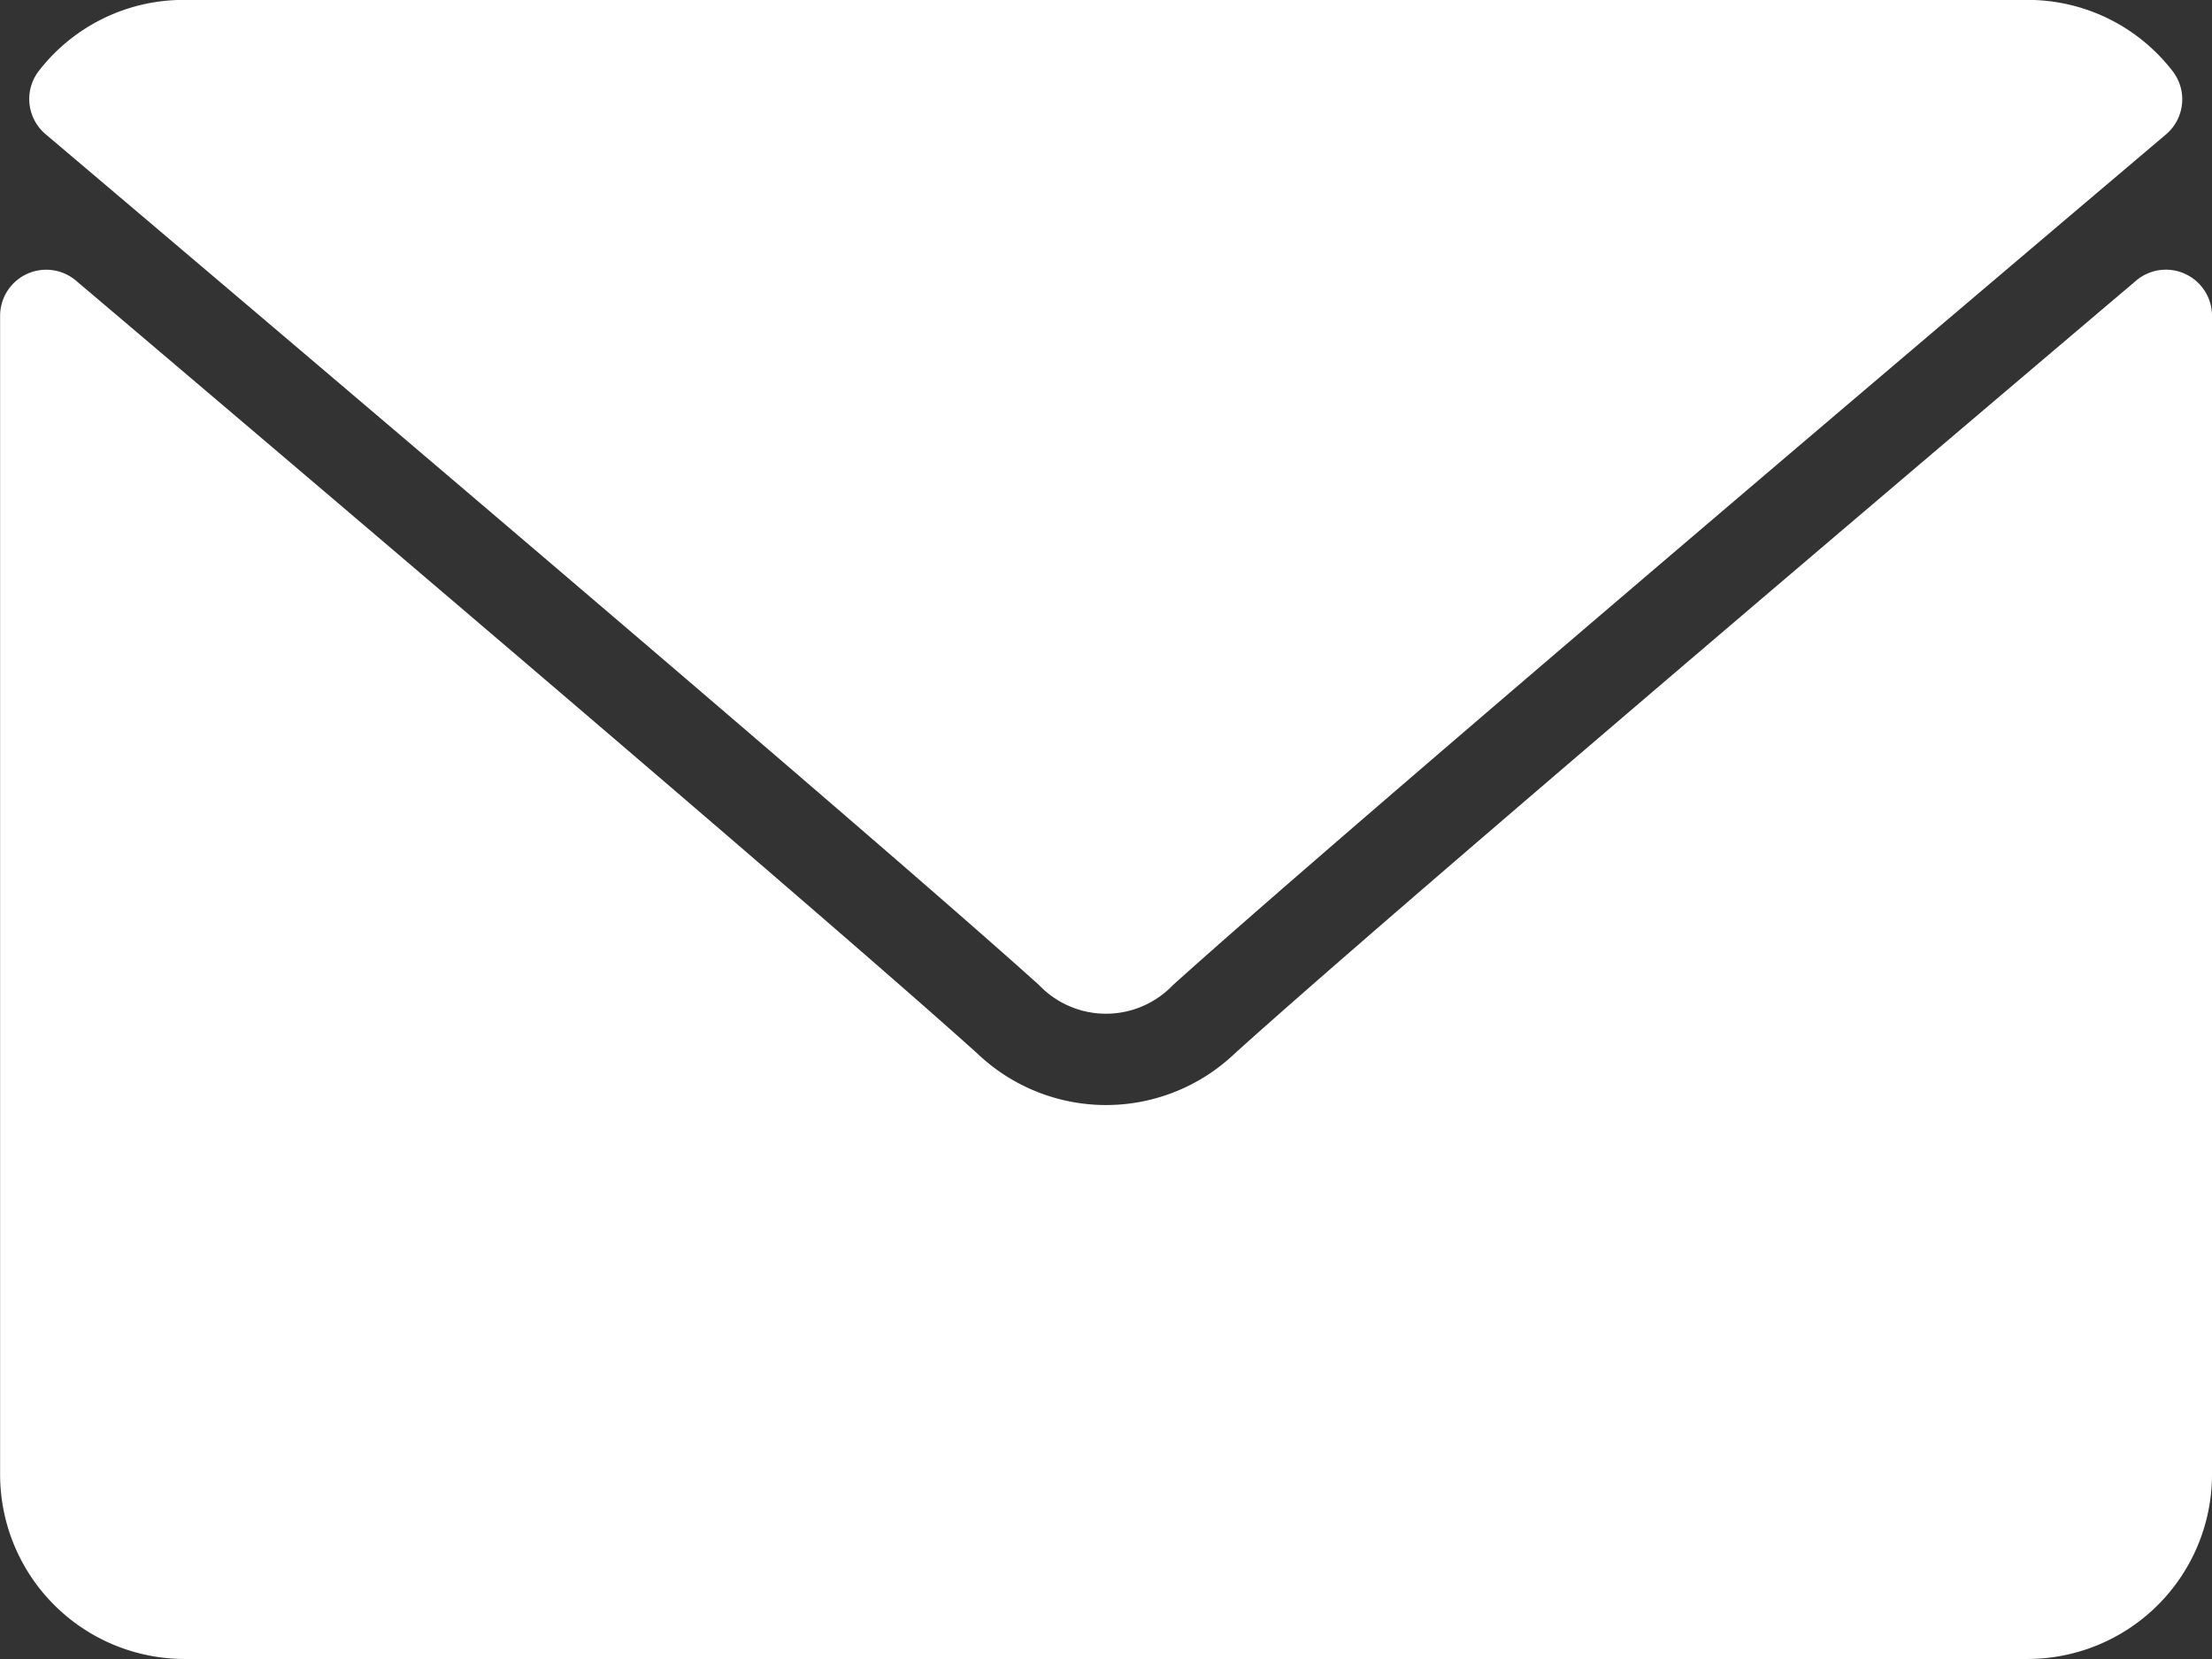
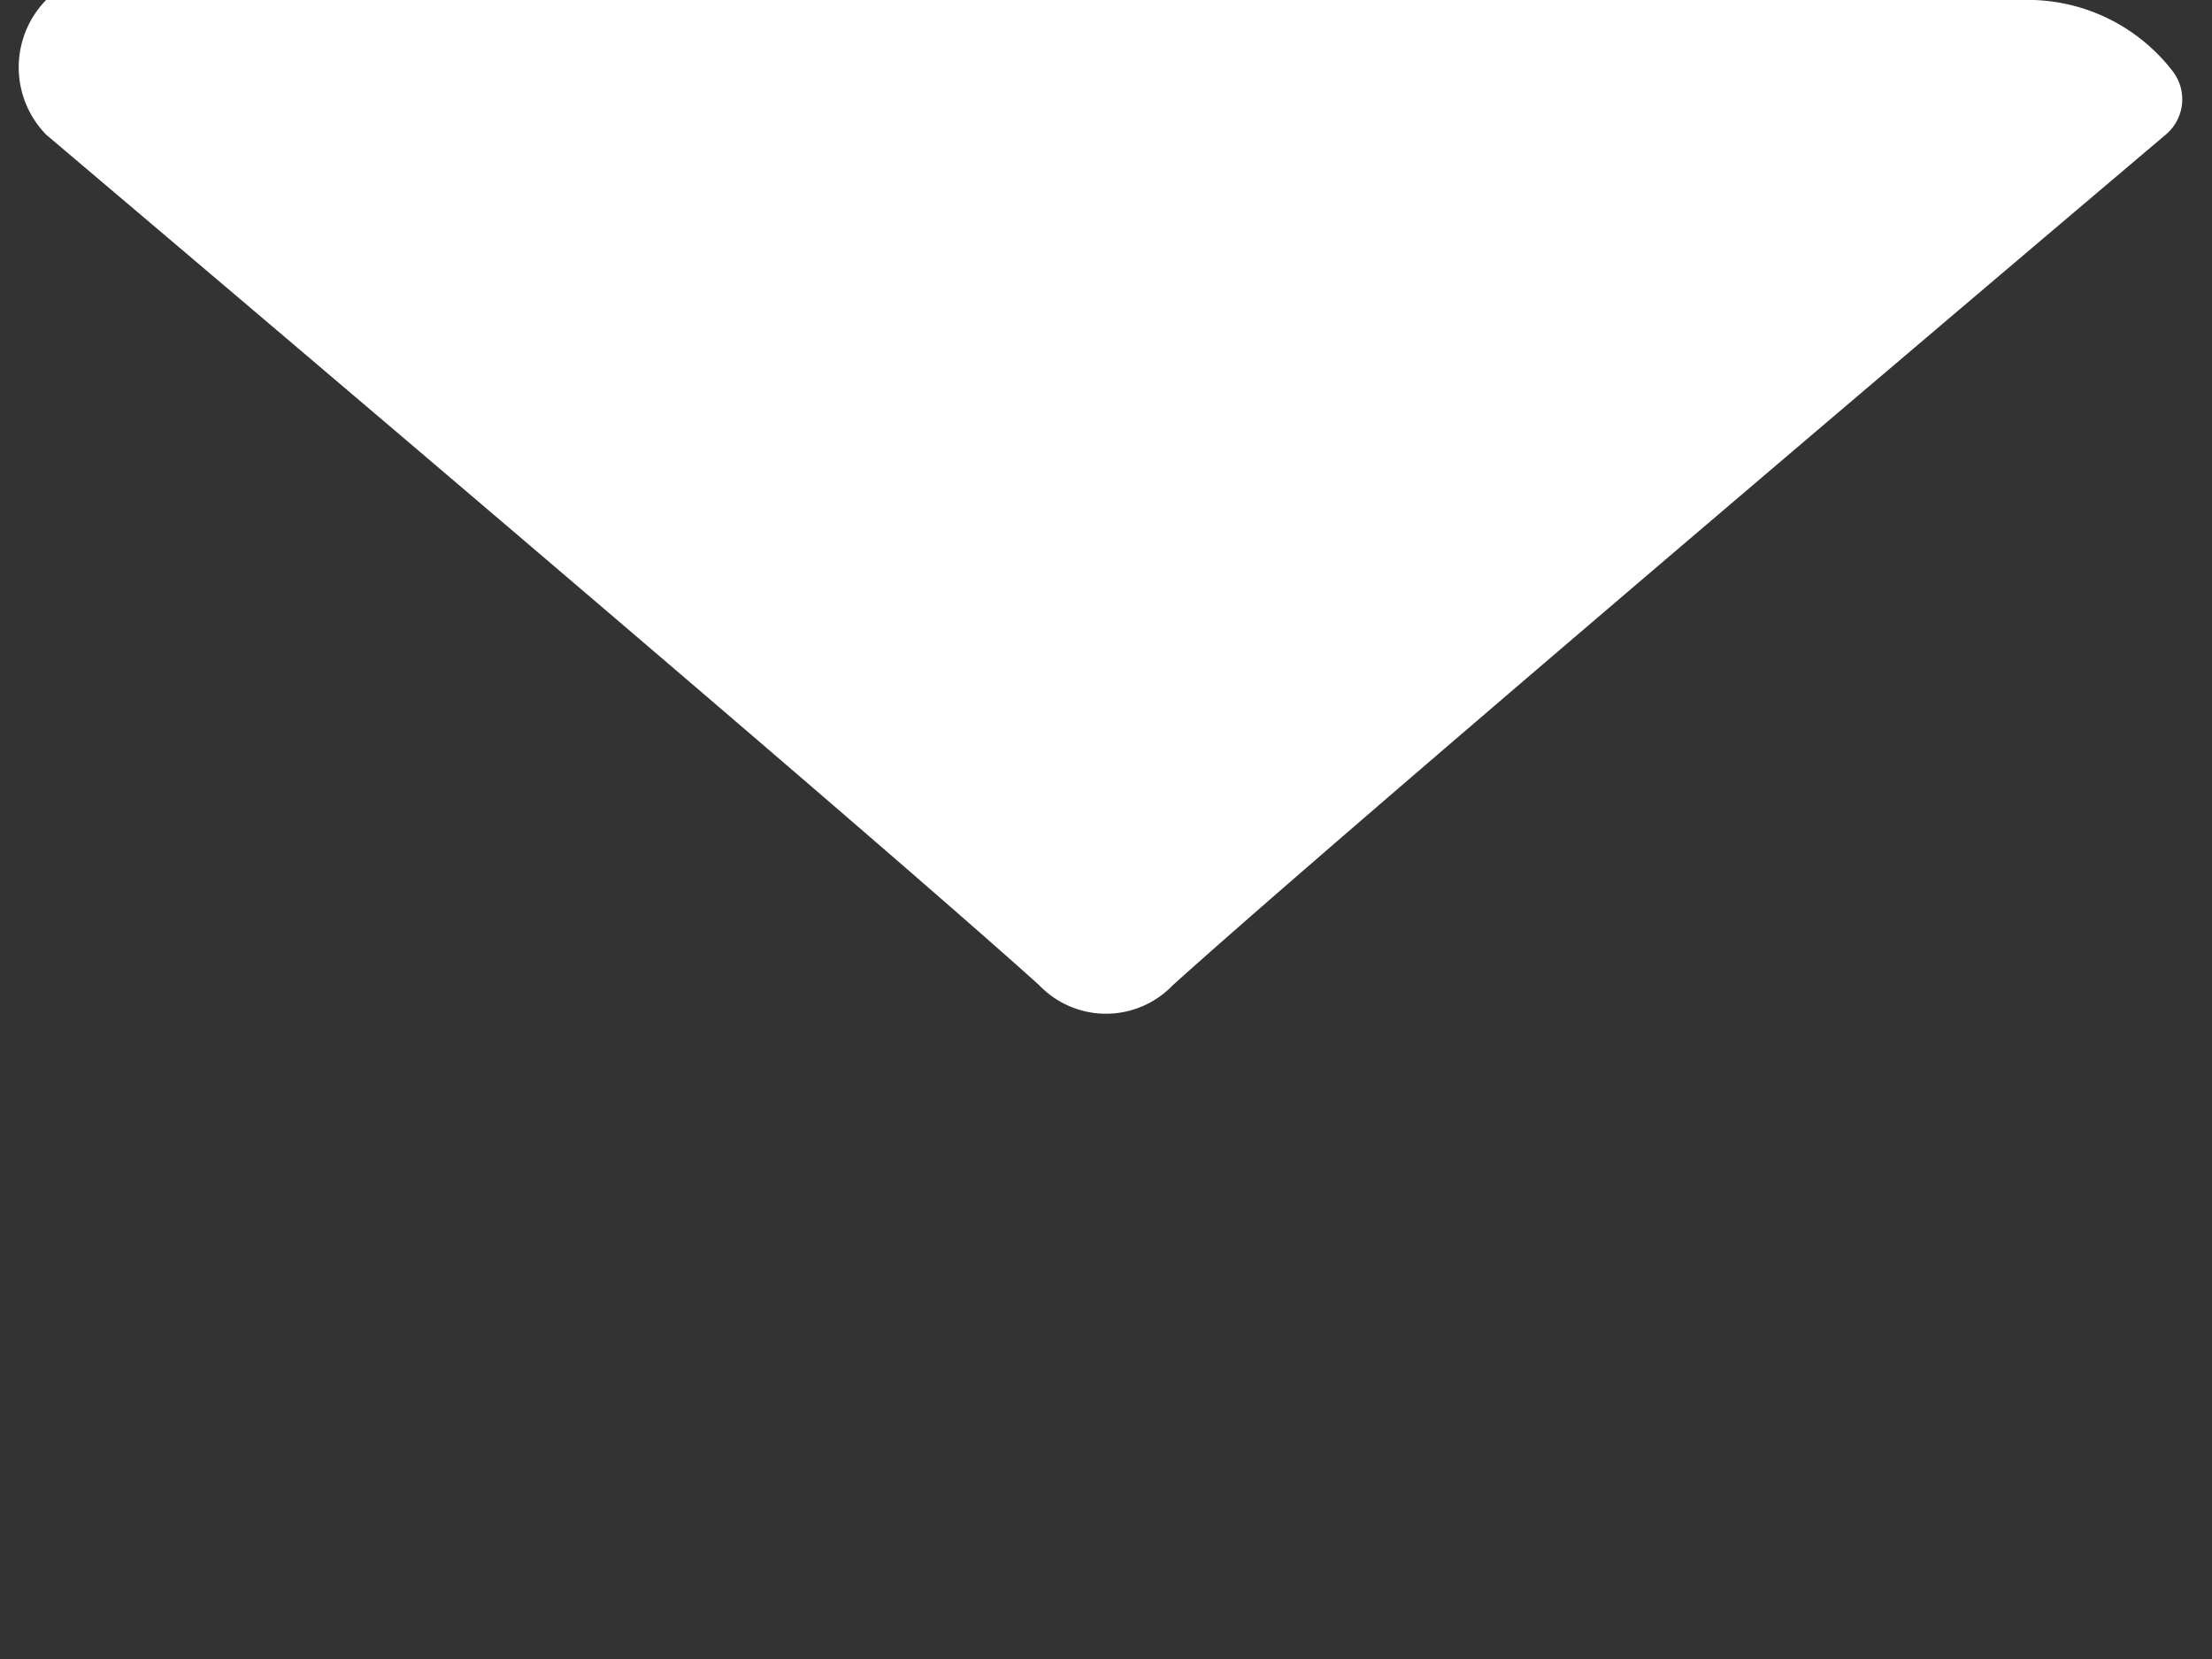
<svg xmlns="http://www.w3.org/2000/svg" id="envelope" width="21.347" height="16.01" viewBox="0 0 21.347 16.01">
  <rect x="0" y="0" width="21.347" height="16.01" fill="#333333" stroke="none" />
  <g id="Grupo_50" data-name="Grupo 50" transform="translate(0 0)">
    <g id="Grupo_49" data-name="Grupo 49">
-       <path id="Trazado_745" data-name="Trazado 745" d="M7.071,65.3c2.93,2.481,8.071,6.846,9.582,8.207a.893.893,0,0,0,1.291,0c1.512-1.362,6.653-5.728,9.583-8.209a.444.444,0,0,0,.063-.614,1.766,1.766,0,0,0-1.4-.685H8.4a1.766,1.766,0,0,0-1.4.685A.444.444,0,0,0,7.071,65.3Z" transform="translate(-6.625 -64)" fill="#fff" />
-       <path id="Trazado_746" data-name="Trazado 746" d="M21.089,126.453a.443.443,0,0,0-.474.064c-3.249,2.754-7.4,6.285-8.7,7.46a1.8,1.8,0,0,1-2.482,0c-1.391-1.253-6.047-5.212-8.7-7.46a.445.445,0,0,0-.732.339v11.184a1.781,1.781,0,0,0,1.779,1.779H19.568a1.781,1.781,0,0,0,1.779-1.779V126.856A.444.444,0,0,0,21.089,126.453Z" transform="translate(0 -123.809)" fill="#fff" />
+       <path id="Trazado_745" data-name="Trazado 745" d="M7.071,65.3c2.93,2.481,8.071,6.846,9.582,8.207a.893.893,0,0,0,1.291,0c1.512-1.362,6.653-5.728,9.583-8.209a.444.444,0,0,0,.063-.614,1.766,1.766,0,0,0-1.4-.685H8.4A.444.444,0,0,0,7.071,65.3Z" transform="translate(-6.625 -64)" fill="#fff" />
    </g>
  </g>
</svg>